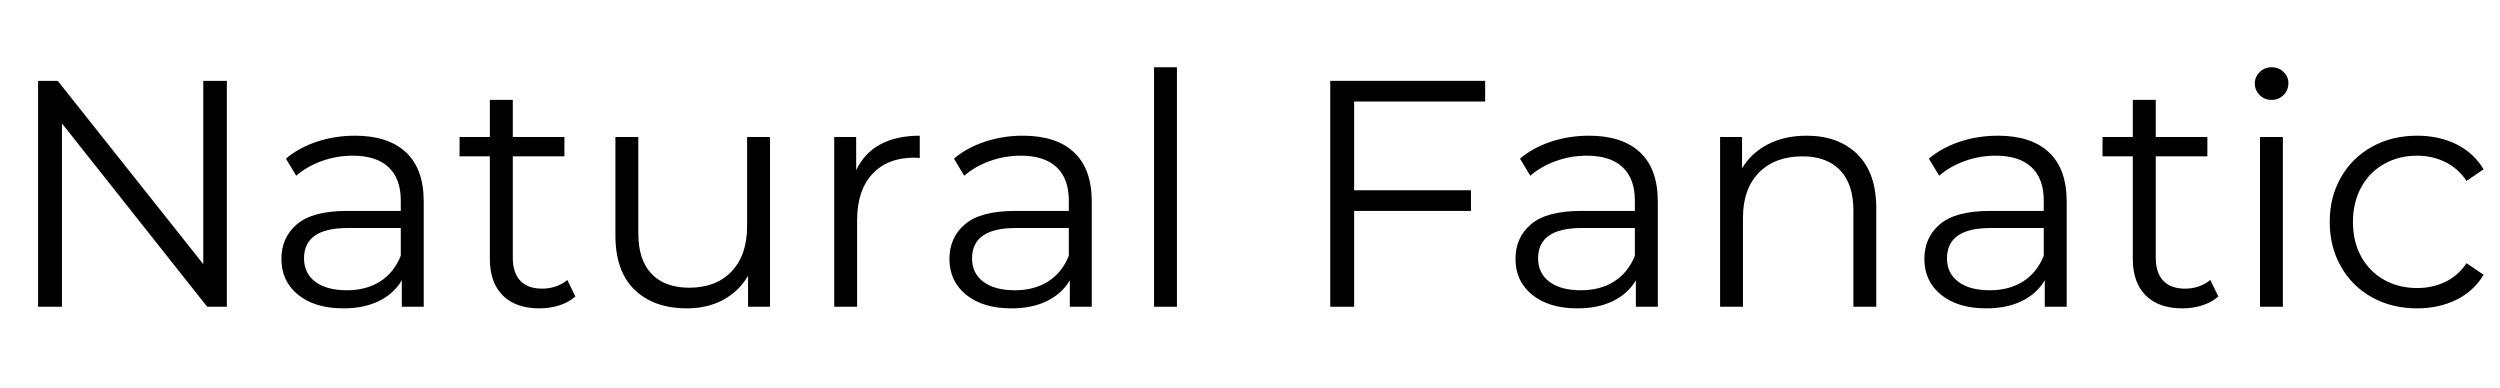
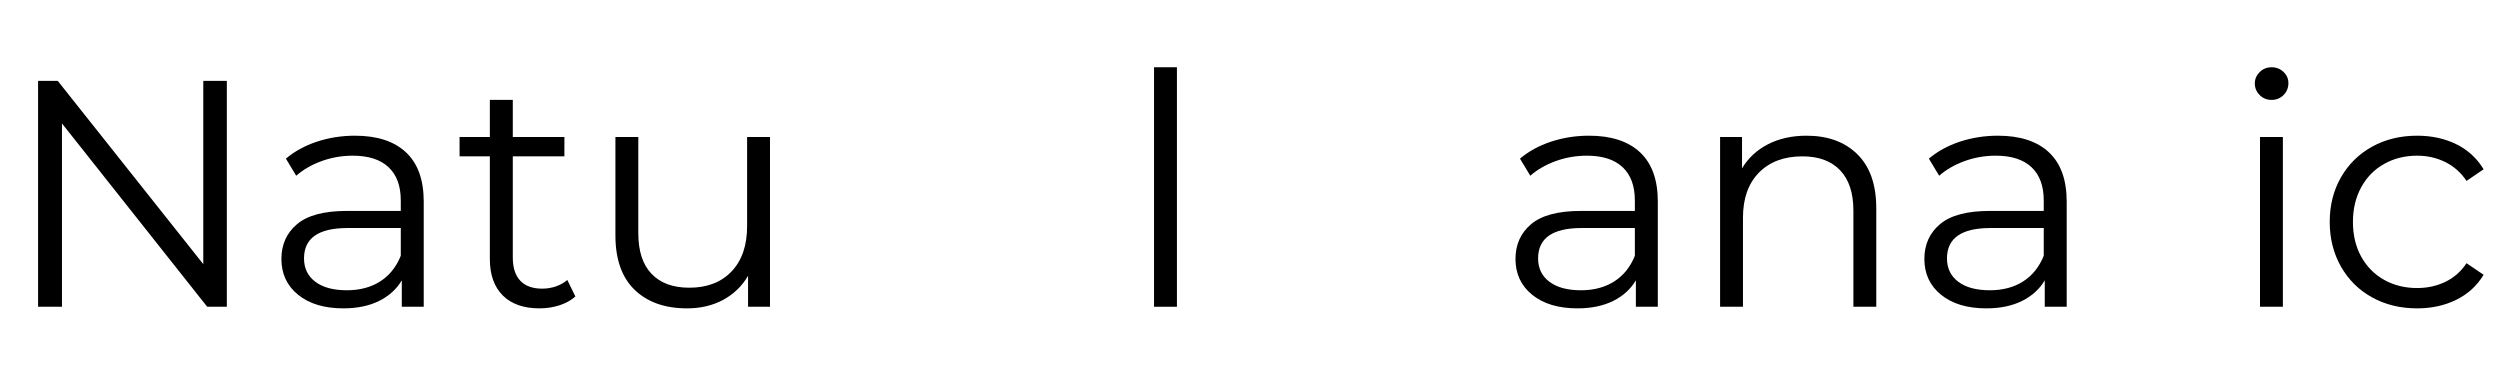
<svg xmlns="http://www.w3.org/2000/svg" width="774" zoomAndPan="magnify" viewBox="0 0 580.5 90" height="120" preserveAspectRatio="xMidYMid meet" version="1.0">
  <defs>
    <g />
  </defs>
  <g fill="#000000" fill-opacity="1">
    <g transform="translate(0.296, 71.227)">
      <g>
        <path d="M 52.375 -52.453 L 52.375 0 L 47.812 0 L 14.094 -42.562 L 14.094 0 L 8.547 0 L 8.547 -52.453 L 13.109 -52.453 L 46.906 -9.891 L 46.906 -52.453 Z M 52.375 -52.453 " />
      </g>
    </g>
  </g>
  <g fill="#000000" fill-opacity="1">
    <g transform="translate(61.218, 71.227)">
      <g>
        <path d="M 21.203 -39.719 C 26.348 -39.719 30.297 -38.43 33.047 -35.859 C 35.797 -33.285 37.172 -29.473 37.172 -24.422 L 37.172 0 L 32.078 0 L 32.078 -6.141 C 30.879 -4.098 29.117 -2.5 26.797 -1.344 C 24.473 -0.195 21.711 0.375 18.516 0.375 C 14.117 0.375 10.617 -0.672 8.016 -2.766 C 5.422 -4.867 4.125 -7.645 4.125 -11.094 C 4.125 -14.438 5.332 -17.129 7.75 -19.172 C 10.176 -21.223 14.035 -22.25 19.328 -22.25 L 31.844 -22.25 L 31.844 -24.656 C 31.844 -28.051 30.895 -30.633 29 -32.406 C 27.102 -34.188 24.332 -35.078 20.688 -35.078 C 18.188 -35.078 15.785 -34.66 13.484 -33.828 C 11.191 -33.004 9.219 -31.867 7.562 -30.422 L 5.172 -34.391 C 7.172 -36.086 9.566 -37.398 12.359 -38.328 C 15.16 -39.254 18.109 -39.719 21.203 -39.719 Z M 19.328 -3.828 C 22.328 -3.828 24.898 -4.508 27.047 -5.875 C 29.203 -7.25 30.801 -9.238 31.844 -11.844 L 31.844 -18.281 L 19.484 -18.281 C 12.742 -18.281 9.375 -15.93 9.375 -11.234 C 9.375 -8.941 10.242 -7.133 11.984 -5.812 C 13.734 -4.488 16.18 -3.828 19.328 -3.828 Z M 19.328 -3.828 " />
      </g>
    </g>
  </g>
  <g fill="#000000" fill-opacity="1">
    <g transform="translate(105.43, 71.227)">
      <g>
        <path d="M 28.172 -2.391 C 27.172 -1.492 25.93 -0.805 24.453 -0.328 C 22.984 0.141 21.453 0.375 19.859 0.375 C 16.16 0.375 13.312 -0.625 11.312 -2.625 C 9.312 -4.625 8.312 -7.445 8.312 -11.094 L 8.312 -34.922 L 1.281 -34.922 L 1.281 -39.422 L 8.312 -39.422 L 8.312 -48.031 L 13.641 -48.031 L 13.641 -39.422 L 25.625 -39.422 L 25.625 -34.922 L 13.641 -34.922 L 13.641 -11.391 C 13.641 -9.047 14.223 -7.258 15.391 -6.031 C 16.566 -4.812 18.254 -4.203 20.453 -4.203 C 21.555 -4.203 22.617 -4.375 23.641 -4.719 C 24.66 -5.07 25.547 -5.57 26.297 -6.219 Z M 28.172 -2.391 " />
      </g>
    </g>
  </g>
  <g fill="#000000" fill-opacity="1">
    <g transform="translate(135.854, 71.227)">
      <g>
        <path d="M 42.938 -39.422 L 42.938 0 L 37.844 0 L 37.844 -7.188 C 36.445 -4.789 34.523 -2.93 32.078 -1.609 C 29.629 -0.285 26.832 0.375 23.688 0.375 C 18.539 0.375 14.477 -1.062 11.5 -3.938 C 8.531 -6.812 7.047 -11.02 7.047 -16.562 L 7.047 -39.422 L 12.359 -39.422 L 12.359 -17.078 C 12.359 -12.93 13.383 -9.785 15.438 -7.641 C 17.488 -5.492 20.41 -4.422 24.203 -4.422 C 28.348 -4.422 31.617 -5.68 34.016 -8.203 C 36.422 -10.723 37.625 -14.234 37.625 -18.734 L 37.625 -39.422 Z M 42.938 -39.422 " />
      </g>
    </g>
  </g>
  <g fill="#000000" fill-opacity="1">
    <g transform="translate(186.286, 71.227)">
      <g>
-         <path d="M 12.516 -31.703 C 13.766 -34.348 15.625 -36.344 18.094 -37.688 C 20.57 -39.039 23.633 -39.719 27.281 -39.719 L 27.281 -34.547 L 26 -34.625 C 21.852 -34.625 18.602 -33.348 16.25 -30.797 C 13.906 -28.254 12.734 -24.68 12.734 -20.078 L 12.734 0 L 7.422 0 L 7.422 -39.422 L 12.516 -39.422 Z M 12.516 -31.703 " />
-       </g>
+         </g>
    </g>
  </g>
  <g fill="#000000" fill-opacity="1">
    <g transform="translate(216.335, 71.227)">
      <g>
-         <path d="M 21.203 -39.719 C 26.348 -39.719 30.297 -38.43 33.047 -35.859 C 35.797 -33.285 37.172 -29.473 37.172 -24.422 L 37.172 0 L 32.078 0 L 32.078 -6.141 C 30.879 -4.098 29.117 -2.5 26.797 -1.344 C 24.473 -0.195 21.711 0.375 18.516 0.375 C 14.117 0.375 10.617 -0.672 8.016 -2.766 C 5.422 -4.867 4.125 -7.645 4.125 -11.094 C 4.125 -14.438 5.332 -17.129 7.75 -19.172 C 10.176 -21.223 14.035 -22.25 19.328 -22.25 L 31.844 -22.25 L 31.844 -24.656 C 31.844 -28.051 30.895 -30.633 29 -32.406 C 27.102 -34.188 24.332 -35.078 20.688 -35.078 C 18.188 -35.078 15.785 -34.66 13.484 -33.828 C 11.191 -33.004 9.219 -31.867 7.562 -30.422 L 5.172 -34.391 C 7.172 -36.086 9.566 -37.398 12.359 -38.328 C 15.16 -39.254 18.109 -39.719 21.203 -39.719 Z M 19.328 -3.828 C 22.328 -3.828 24.898 -4.508 27.047 -5.875 C 29.203 -7.25 30.801 -9.238 31.844 -11.844 L 31.844 -18.281 L 19.484 -18.281 C 12.742 -18.281 9.375 -15.93 9.375 -11.234 C 9.375 -8.941 10.242 -7.133 11.984 -5.812 C 13.734 -4.488 16.18 -3.828 19.328 -3.828 Z M 19.328 -3.828 " />
-       </g>
+         </g>
    </g>
  </g>
  <g fill="#000000" fill-opacity="1">
    <g transform="translate(260.547, 71.227)">
      <g>
        <path d="M 7.422 -55.609 L 12.734 -55.609 L 12.734 0 L 7.422 0 Z M 7.422 -55.609 " />
      </g>
    </g>
  </g>
  <g fill="#000000" fill-opacity="1">
    <g transform="translate(280.704, 71.227)">
      <g />
    </g>
  </g>
  <g fill="#000000" fill-opacity="1">
    <g transform="translate(300.337, 71.227)">
      <g>
-         <path d="M 14.094 -47.656 L 14.094 -27.047 L 41.219 -27.047 L 41.219 -22.25 L 14.094 -22.25 L 14.094 0 L 8.547 0 L 8.547 -52.453 L 44.516 -52.453 L 44.516 -47.656 Z M 14.094 -47.656 " />
-       </g>
+         </g>
    </g>
  </g>
  <g fill="#000000" fill-opacity="1">
    <g transform="translate(347.771, 71.227)">
      <g>
        <path d="M 21.203 -39.719 C 26.348 -39.719 30.297 -38.43 33.047 -35.859 C 35.797 -33.285 37.172 -29.473 37.172 -24.422 L 37.172 0 L 32.078 0 L 32.078 -6.141 C 30.879 -4.098 29.117 -2.5 26.797 -1.344 C 24.473 -0.195 21.711 0.375 18.516 0.375 C 14.117 0.375 10.617 -0.672 8.016 -2.766 C 5.422 -4.867 4.125 -7.645 4.125 -11.094 C 4.125 -14.438 5.332 -17.129 7.75 -19.172 C 10.176 -21.223 14.035 -22.25 19.328 -22.25 L 31.844 -22.25 L 31.844 -24.656 C 31.844 -28.051 30.895 -30.633 29 -32.406 C 27.102 -34.188 24.332 -35.078 20.688 -35.078 C 18.188 -35.078 15.785 -34.66 13.484 -33.828 C 11.191 -33.004 9.219 -31.867 7.562 -30.422 L 5.172 -34.391 C 7.172 -36.086 9.566 -37.398 12.359 -38.328 C 15.16 -39.254 18.109 -39.719 21.203 -39.719 Z M 19.328 -3.828 C 22.328 -3.828 24.898 -4.508 27.047 -5.875 C 29.203 -7.25 30.801 -9.238 31.844 -11.844 L 31.844 -18.281 L 19.484 -18.281 C 12.742 -18.281 9.375 -15.93 9.375 -11.234 C 9.375 -8.941 10.242 -7.133 11.984 -5.812 C 13.734 -4.488 16.18 -3.828 19.328 -3.828 Z M 19.328 -3.828 " />
      </g>
    </g>
  </g>
  <g fill="#000000" fill-opacity="1">
    <g transform="translate(391.983, 71.227)">
      <g>
        <path d="M 27.5 -39.719 C 32.445 -39.719 36.379 -38.281 39.297 -35.406 C 42.223 -32.531 43.688 -28.348 43.688 -22.859 L 43.688 0 L 38.375 0 L 38.375 -22.328 C 38.375 -26.422 37.348 -29.539 35.297 -31.688 C 33.242 -33.844 30.32 -34.922 26.531 -34.922 C 22.281 -34.922 18.914 -33.66 16.438 -31.141 C 13.969 -28.617 12.734 -25.133 12.734 -20.688 L 12.734 0 L 7.422 0 L 7.422 -39.422 L 12.516 -39.422 L 12.516 -32.141 C 13.961 -34.547 15.973 -36.41 18.547 -37.734 C 21.117 -39.055 24.102 -39.719 27.5 -39.719 Z M 27.5 -39.719 " />
      </g>
    </g>
  </g>
  <g fill="#000000" fill-opacity="1">
    <g transform="translate(442.714, 71.227)">
      <g>
        <path d="M 21.203 -39.719 C 26.348 -39.719 30.297 -38.43 33.047 -35.859 C 35.797 -33.285 37.172 -29.473 37.172 -24.422 L 37.172 0 L 32.078 0 L 32.078 -6.141 C 30.879 -4.098 29.117 -2.5 26.797 -1.344 C 24.473 -0.195 21.711 0.375 18.516 0.375 C 14.117 0.375 10.617 -0.672 8.016 -2.766 C 5.422 -4.867 4.125 -7.645 4.125 -11.094 C 4.125 -14.438 5.332 -17.129 7.75 -19.172 C 10.176 -21.223 14.035 -22.25 19.328 -22.25 L 31.844 -22.25 L 31.844 -24.656 C 31.844 -28.051 30.895 -30.633 29 -32.406 C 27.102 -34.188 24.332 -35.078 20.688 -35.078 C 18.188 -35.078 15.785 -34.66 13.484 -33.828 C 11.191 -33.004 9.219 -31.867 7.562 -30.422 L 5.172 -34.391 C 7.172 -36.086 9.566 -37.398 12.359 -38.328 C 15.16 -39.254 18.109 -39.719 21.203 -39.719 Z M 19.328 -3.828 C 22.328 -3.828 24.898 -4.508 27.047 -5.875 C 29.203 -7.25 30.801 -9.238 31.844 -11.844 L 31.844 -18.281 L 19.484 -18.281 C 12.742 -18.281 9.375 -15.93 9.375 -11.234 C 9.375 -8.941 10.242 -7.133 11.984 -5.812 C 13.734 -4.488 16.18 -3.828 19.328 -3.828 Z M 19.328 -3.828 " />
      </g>
    </g>
  </g>
  <g fill="#000000" fill-opacity="1">
    <g transform="translate(486.926, 71.227)">
      <g>
-         <path d="M 28.172 -2.391 C 27.172 -1.492 25.93 -0.805 24.453 -0.328 C 22.984 0.141 21.453 0.375 19.859 0.375 C 16.16 0.375 13.312 -0.625 11.312 -2.625 C 9.312 -4.625 8.312 -7.445 8.312 -11.094 L 8.312 -34.922 L 1.281 -34.922 L 1.281 -39.422 L 8.312 -39.422 L 8.312 -48.031 L 13.641 -48.031 L 13.641 -39.422 L 25.625 -39.422 L 25.625 -34.922 L 13.641 -34.922 L 13.641 -11.391 C 13.641 -9.047 14.223 -7.258 15.391 -6.031 C 16.566 -4.812 18.254 -4.203 20.453 -4.203 C 21.555 -4.203 22.617 -4.375 23.641 -4.719 C 24.66 -5.07 25.547 -5.57 26.297 -6.219 Z M 28.172 -2.391 " />
-       </g>
+         </g>
    </g>
  </g>
  <g fill="#000000" fill-opacity="1">
    <g transform="translate(517.35, 71.227)">
      <g>
        <path d="M 7.422 -39.422 L 12.734 -39.422 L 12.734 0 L 7.422 0 Z M 10.109 -48.031 C 9.016 -48.031 8.094 -48.406 7.344 -49.156 C 6.594 -49.906 6.219 -50.805 6.219 -51.859 C 6.219 -52.859 6.594 -53.734 7.344 -54.484 C 8.094 -55.234 9.016 -55.609 10.109 -55.609 C 11.211 -55.609 12.141 -55.242 12.891 -54.516 C 13.641 -53.797 14.016 -52.938 14.016 -51.938 C 14.016 -50.832 13.641 -49.906 12.891 -49.156 C 12.141 -48.406 11.211 -48.031 10.109 -48.031 Z M 10.109 -48.031 " />
      </g>
    </g>
  </g>
  <g fill="#000000" fill-opacity="1">
    <g transform="translate(537.508, 71.227)">
      <g>
        <path d="M 23.75 0.375 C 19.852 0.375 16.367 -0.473 13.297 -2.172 C 10.223 -3.867 7.812 -6.254 6.062 -9.328 C 4.32 -12.398 3.453 -15.859 3.453 -19.703 C 3.453 -23.555 4.32 -27.004 6.062 -30.047 C 7.812 -33.098 10.223 -35.473 13.297 -37.172 C 16.367 -38.867 19.852 -39.719 23.75 -39.719 C 27.145 -39.719 30.18 -39.055 32.859 -37.734 C 35.535 -36.41 37.645 -34.473 39.188 -31.922 L 35.219 -29.219 C 33.914 -31.164 32.266 -32.629 30.266 -33.609 C 28.273 -34.586 26.102 -35.078 23.75 -35.078 C 20.906 -35.078 18.348 -34.438 16.078 -33.156 C 13.805 -31.883 12.031 -30.07 10.75 -27.719 C 9.477 -25.375 8.844 -22.703 8.844 -19.703 C 8.844 -16.66 9.477 -13.977 10.75 -11.656 C 12.031 -9.332 13.805 -7.531 16.078 -6.25 C 18.348 -4.977 20.906 -4.344 23.75 -4.344 C 26.102 -4.344 28.273 -4.816 30.266 -5.766 C 32.266 -6.711 33.914 -8.16 35.219 -10.109 L 39.188 -7.422 C 37.645 -4.867 35.523 -2.93 32.828 -1.609 C 30.129 -0.285 27.102 0.375 23.75 0.375 Z M 23.75 0.375 " />
      </g>
    </g>
  </g>
</svg>